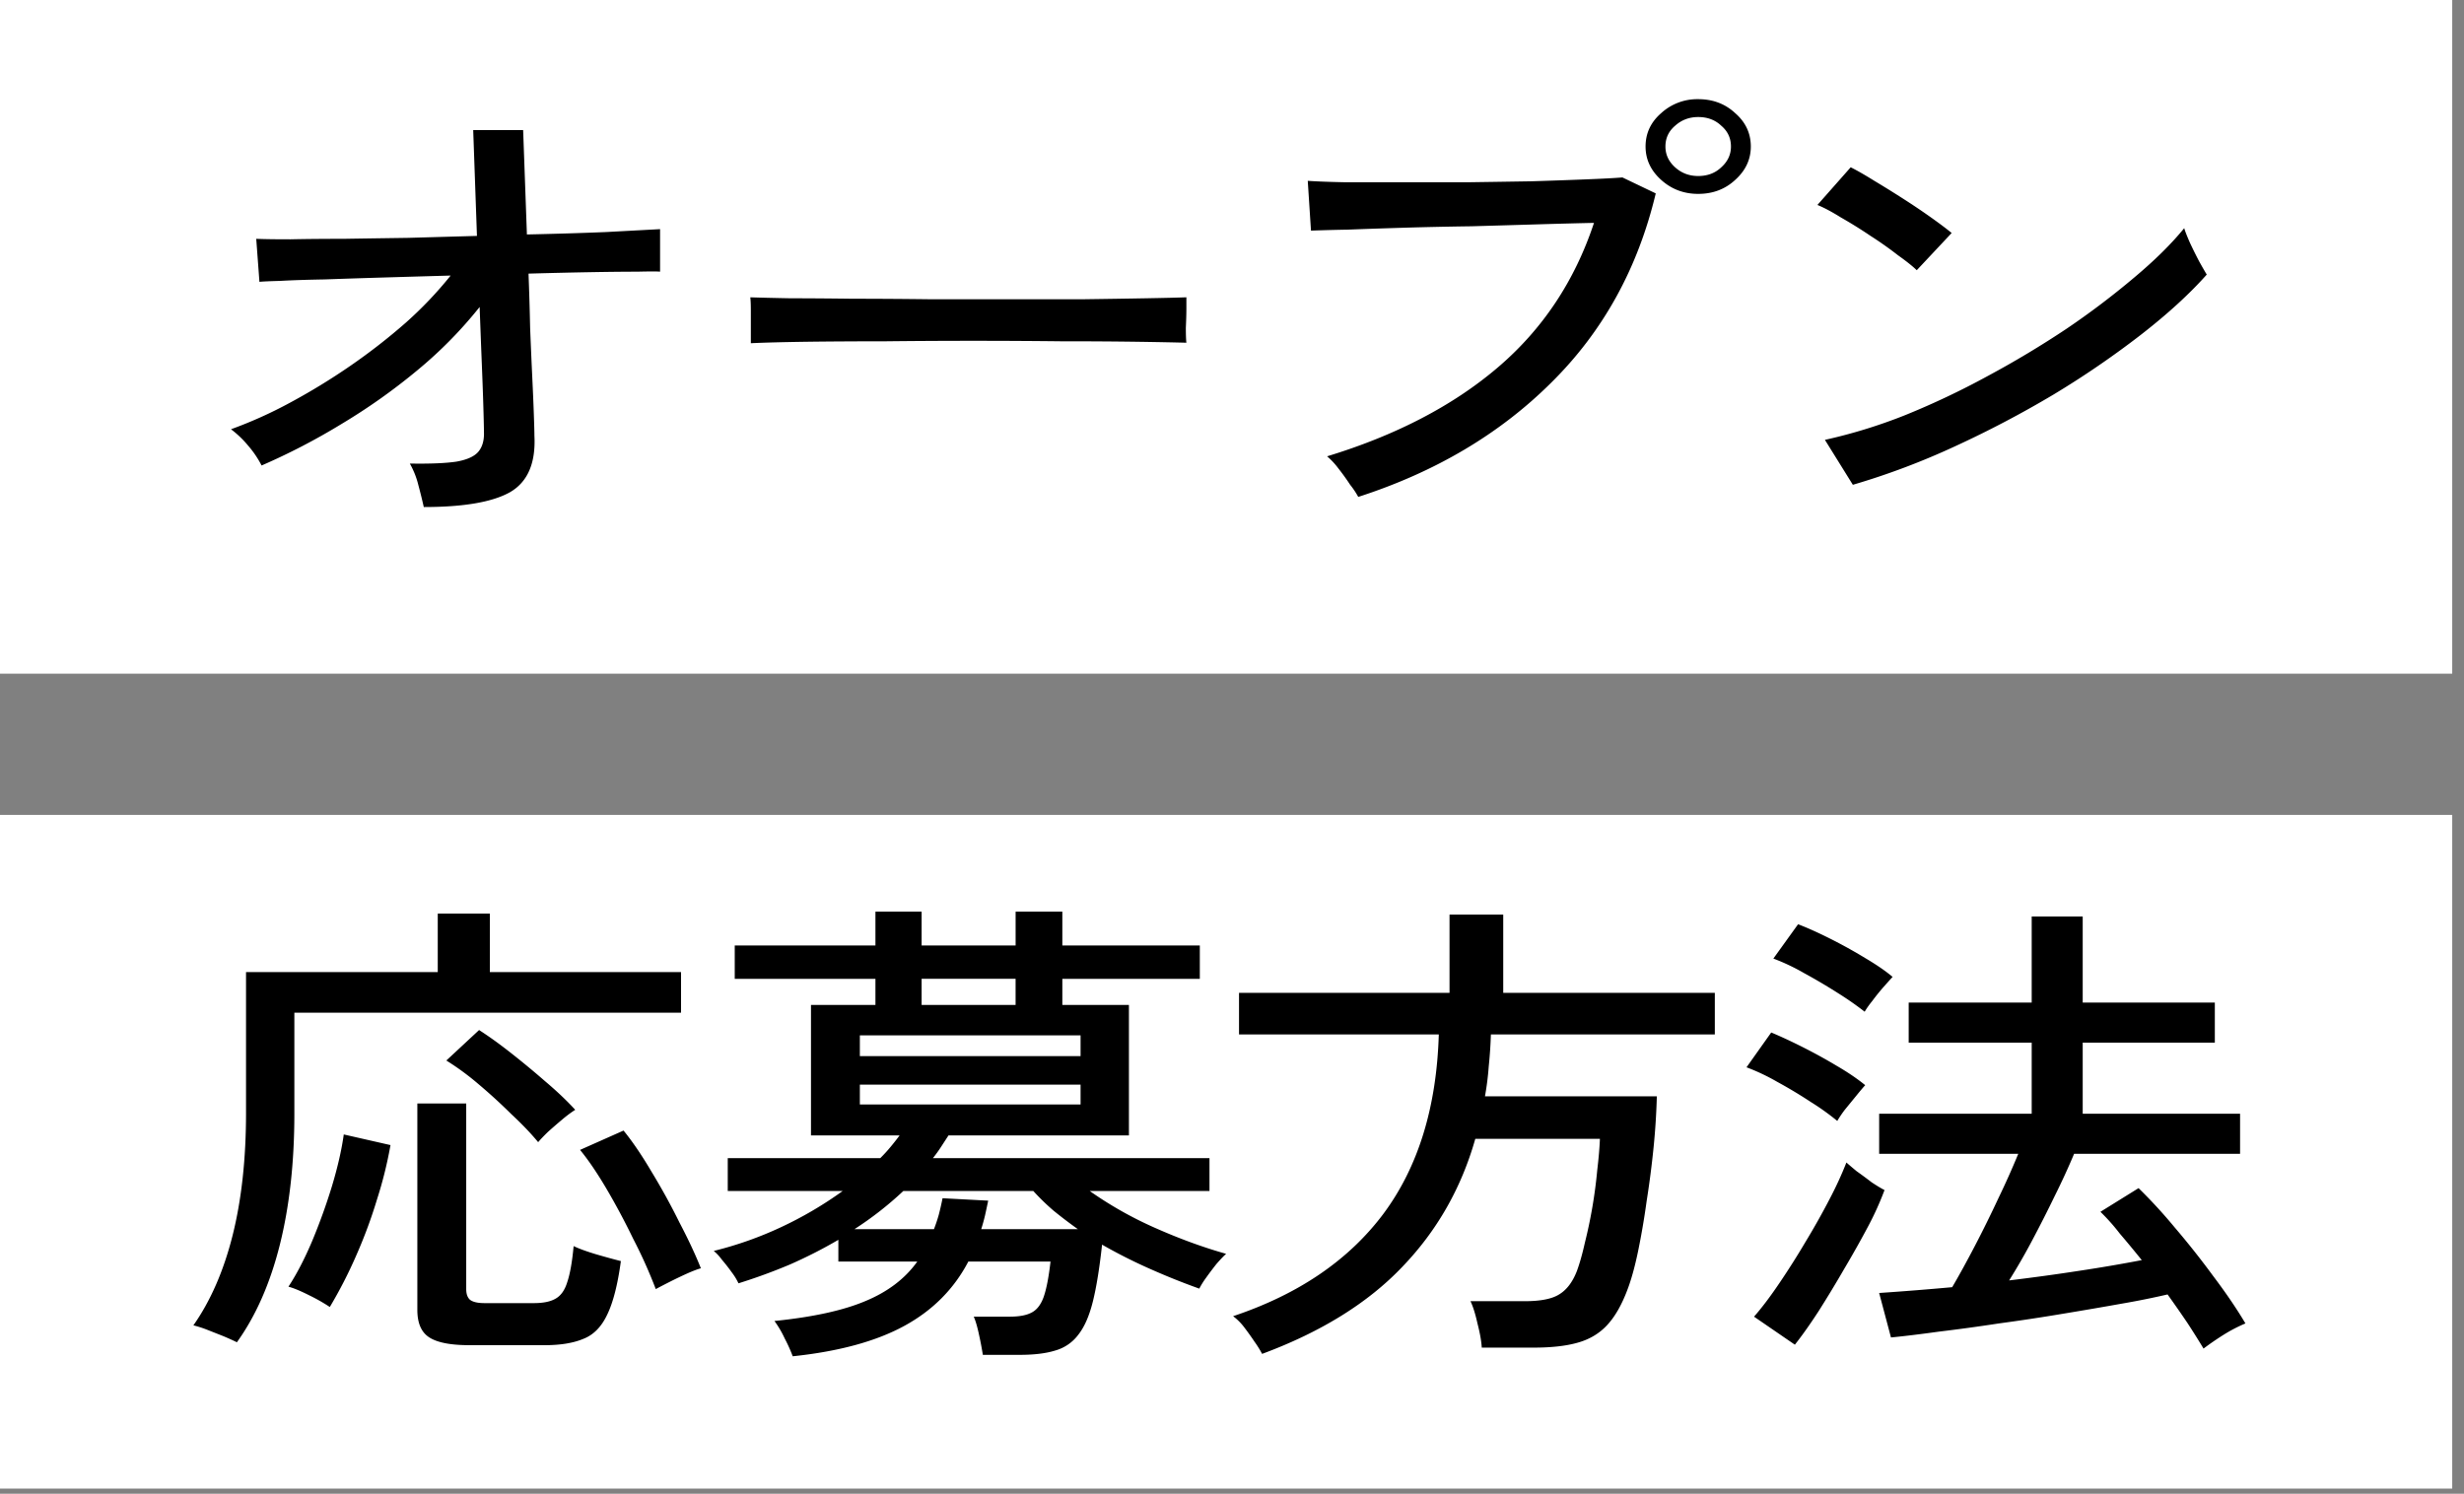
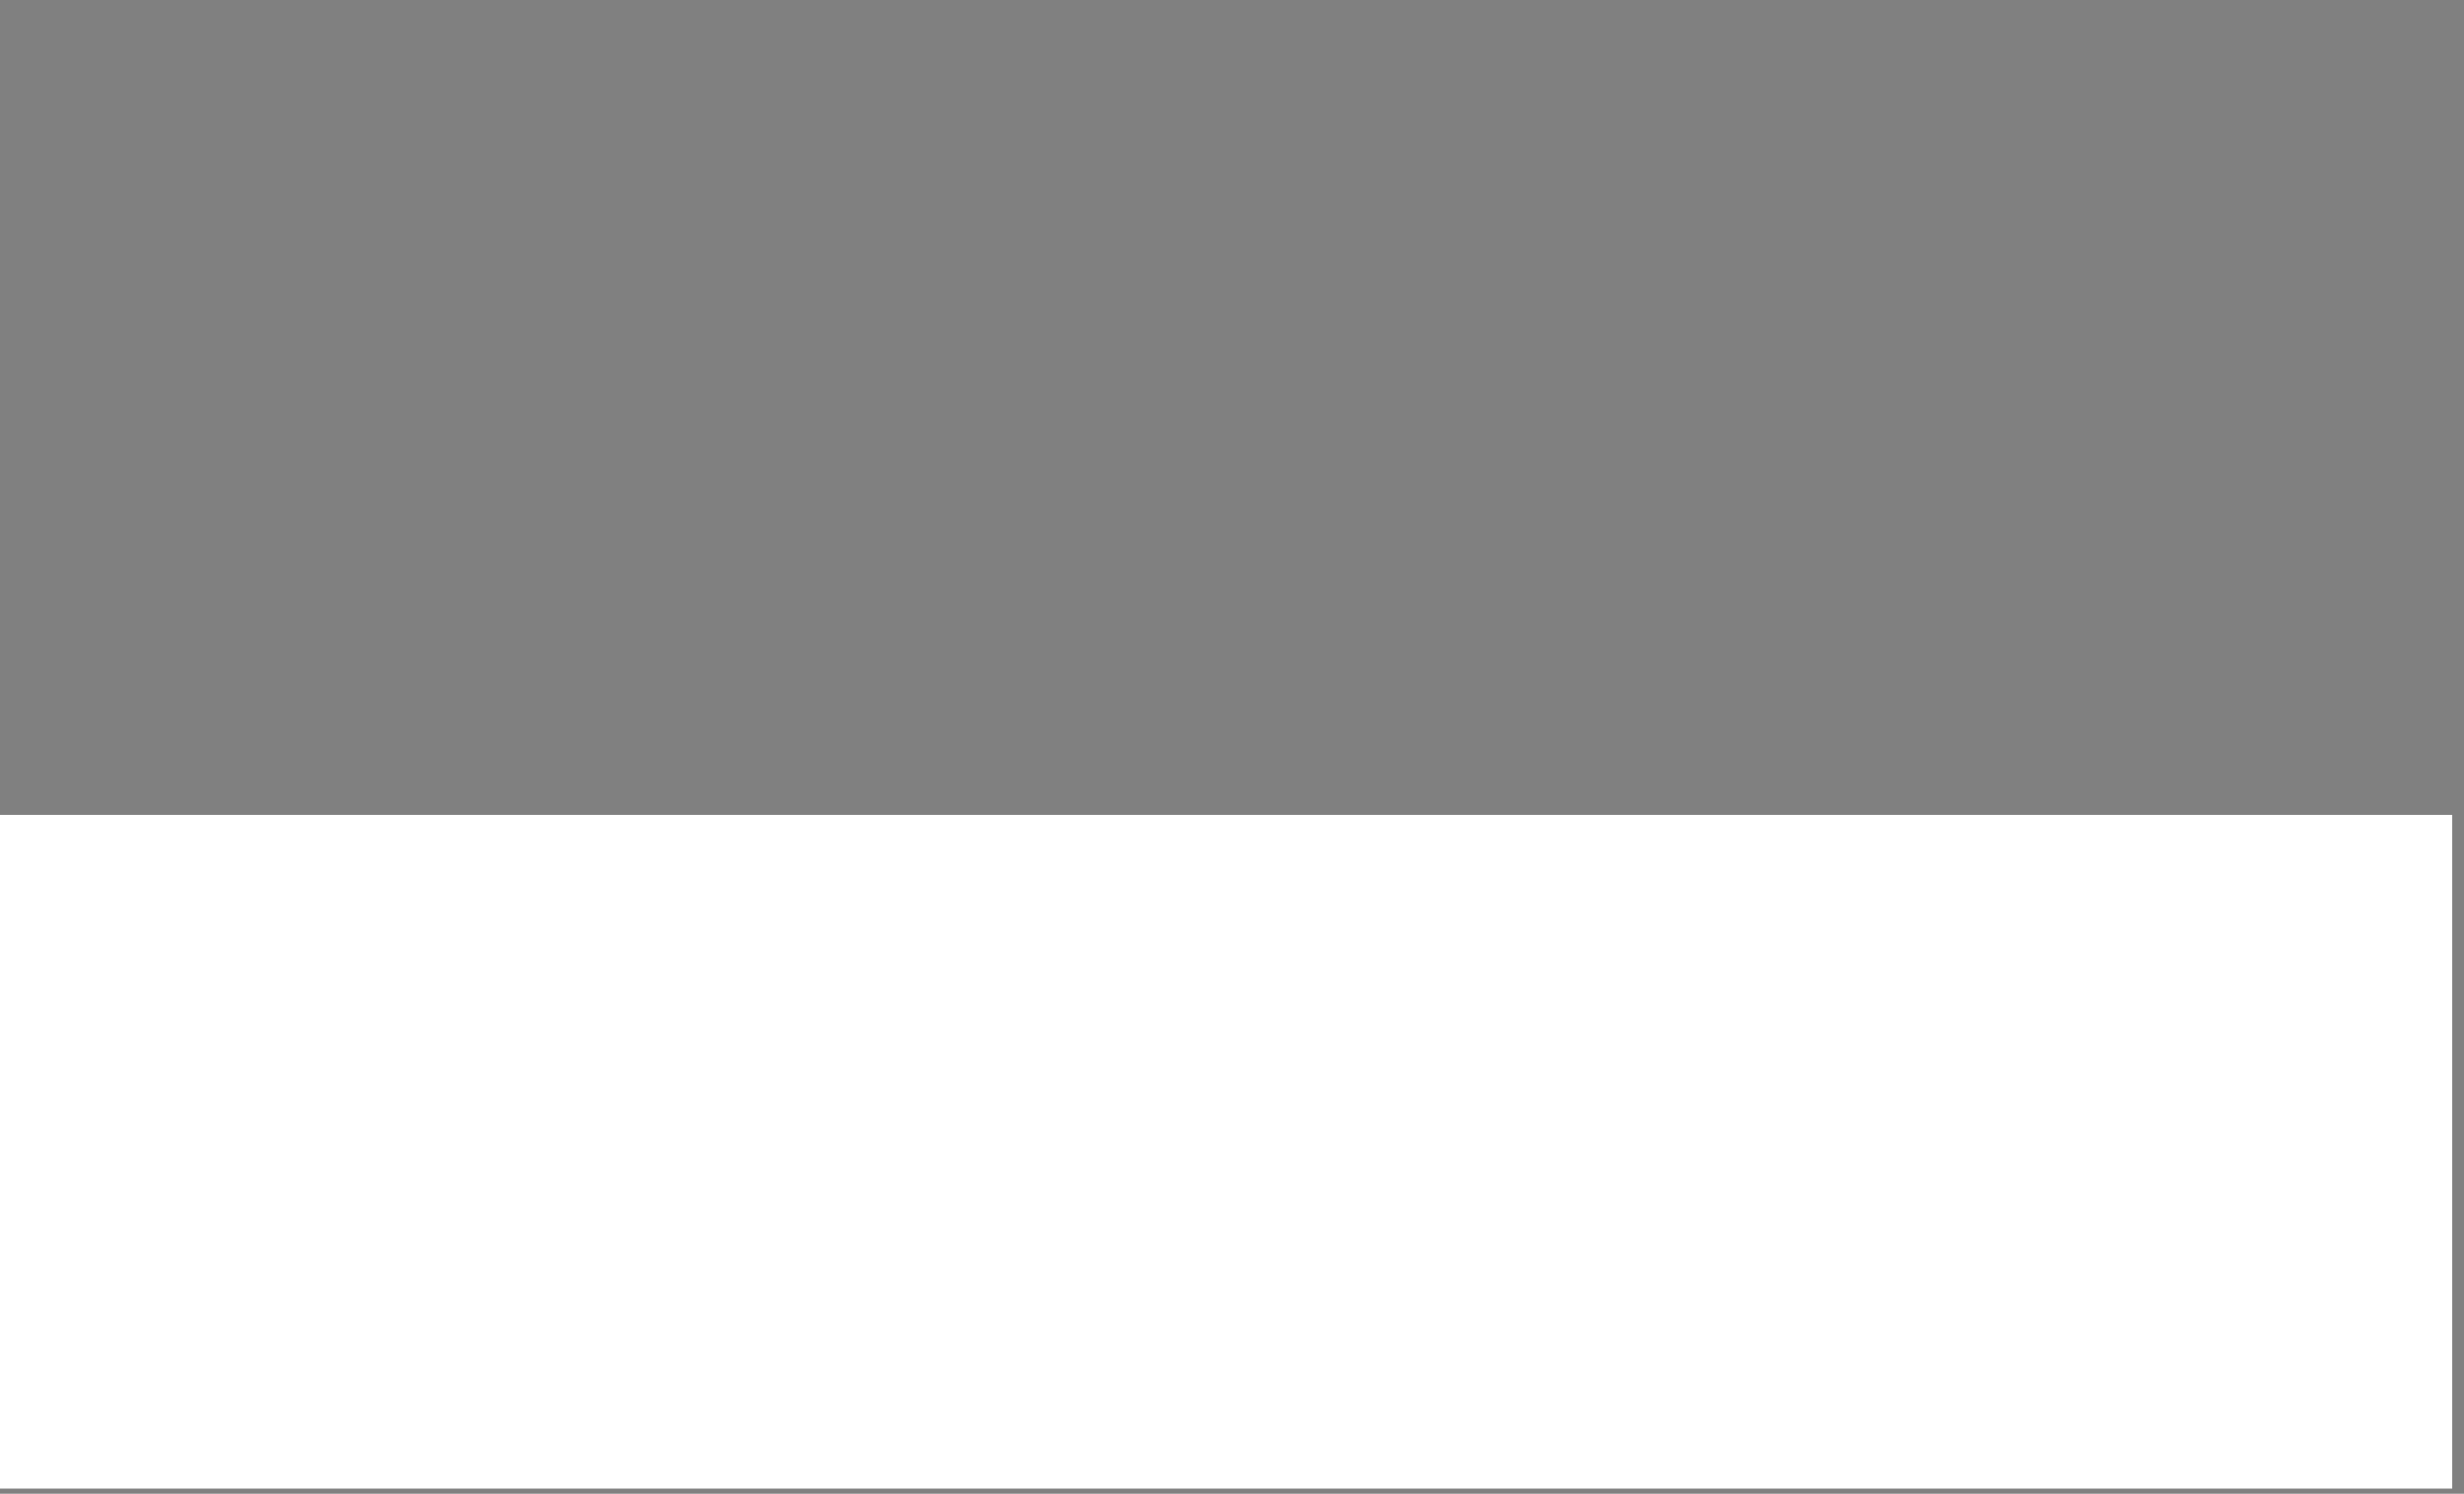
<svg xmlns="http://www.w3.org/2000/svg" width="127" height="77" fill="none">
  <rect width="100%" height="100%" fill="#808080" stroke="none" />
-   <path fill="#fff" d="M0 0h126.393v34.727H0z" />
-   <path d="M21.843 26.137a27.685 27.685 0 0 0-.277-1.12 4.357 4.357 0 0 0-.443-1.122c1.052.017 1.855-.016 2.408-.1.554-.099.932-.273 1.135-.523.203-.249.296-.59.277-1.02 0-.2-.01-.607-.028-1.222-.018-.63-.046-1.403-.083-2.316a739.95 739.95 0 0 1-.11-2.89 21.997 21.997 0 0 1-3.211 3.263 31.168 31.168 0 0 1-3.903 2.765 33.553 33.553 0 0 1-4.125 2.143 5.204 5.204 0 0 0-.692-1.021 5.214 5.214 0 0 0-.885-.847 22.304 22.304 0 0 0 3.044-1.37 33.19 33.19 0 0 0 3.1-1.894 31.055 31.055 0 0 0 2.88-2.242 20.002 20.002 0 0 0 2.297-2.416 1542.7 1542.7 0 0 0-3.46.1 511.29 511.29 0 0 0-3.045.099c-.923.016-1.68.041-2.27.075-.59.016-.95.033-1.08.05l-.165-2.218c.406.017.996.025 1.771.025.794-.017 1.707-.025 2.74-.025 1.034-.017 2.141-.033 3.322-.05l3.543-.1-.193-5.455h2.574l.194 5.38c1.494-.032 2.85-.074 4.069-.124l2.795-.15v2.193c-.129-.016-.516-.016-1.162 0-.628 0-1.43.008-2.409.025-.977.017-2.048.042-3.21.075.037.947.064 1.877.083 2.79.036.913.073 1.76.11 2.541.037.78.065 1.437.083 1.968.019.532.028.88.028 1.046.074 1.412-.341 2.384-1.246 2.915-.904.515-2.39.772-4.456.772zM38.7 17.692v-1.669c0-.316-.009-.548-.028-.697.462.016 1.154.033 2.077.05.922 0 1.992.008 3.21.024 1.237 0 2.538.009 3.903.025h8.028c1.218-.016 2.288-.033 3.21-.05.923-.016 1.606-.033 2.049-.05v.549c0 .298-.01.639-.028 1.021 0 .365.01.623.028.772-.572-.016-1.421-.033-2.547-.05a264.575 264.575 0 0 0-3.875-.024 413.946 413.946 0 0 0-9.107 0c-1.494 0-2.85.008-4.069.024-1.2.017-2.15.042-2.85.075zm31.307 7.922a4.224 4.224 0 0 0-.416-.623 12.055 12.055 0 0 0-.609-.846 3.875 3.875 0 0 0-.58-.623c3.542-1.08 6.467-2.6 8.774-4.56 2.325-1.976 3.986-4.467 4.982-7.473-.812.017-1.771.042-2.879.075-1.088.033-2.232.066-3.432.1-1.18.016-2.334.04-3.46.074-1.107.033-2.085.067-2.934.1a97.72 97.72 0 0 0-1.882.05l-.166-2.566c.48.033 1.144.058 1.993.074h6.2c1.144-.016 2.242-.033 3.294-.05 1.07-.033 2.02-.066 2.851-.1.83-.032 1.458-.065 1.882-.099l1.716.822c-.922 3.87-2.721 7.125-5.397 9.766-2.657 2.64-5.97 4.6-9.937 5.88zm17.521-15.62c-.738 0-1.375-.24-1.91-.722-.535-.482-.802-1.055-.802-1.72 0-.68.267-1.253.802-1.718a2.759 2.759 0 0 1 1.91-.722c.757 0 1.393.24 1.91.722.535.465.803 1.038.803 1.719 0 .664-.268 1.237-.803 1.719-.517.481-1.153.722-1.91.722zm0-.921c.48 0 .877-.15 1.19-.449.333-.299.499-.656.499-1.071 0-.432-.166-.789-.498-1.071-.314-.3-.711-.449-1.19-.449-.462 0-.859.15-1.191.449-.332.282-.498.64-.498 1.07 0 .416.166.773.498 1.072.332.3.729.449 1.19.449zM95.5 24.99l-1.44-2.316a26.782 26.782 0 0 0 4.125-1.27 41.064 41.064 0 0 0 4.263-2.019 49.477 49.477 0 0 0 4.069-2.441 40.924 40.924 0 0 0 3.488-2.64c1.051-.881 1.91-1.728 2.574-2.542.055.183.157.44.304.772.148.316.305.631.471.947.166.299.295.523.387.673-.885.996-2.011 2.026-3.377 3.089a47.164 47.164 0 0 1-4.511 3.089 54.035 54.035 0 0 1-5.121 2.69A37.809 37.809 0 0 1 95.5 24.99zm3.294-11.06c-.203-.2-.526-.457-.969-.773a18.66 18.66 0 0 0-1.411-.996 22.938 22.938 0 0 0-1.523-.947c-.48-.299-.886-.515-1.218-.648l1.716-1.943c.333.166.739.399 1.218.698.499.299 1.006.614 1.523.946.517.332.996.656 1.44.972.442.316.783.573 1.023.772l-1.799 1.918z" fill="#000" />
-   <path fill="#fff" d="M0 42.007h126.393v34.727H0z" />
-   <path d="M12.21 69.191a13.4 13.4 0 0 0-.72-.324l-.885-.349a5.816 5.816 0 0 0-.637-.199c.886-1.262 1.56-2.807 2.02-4.634.462-1.843.693-3.952.693-6.327v-7.25h9.882v-3.014h2.685v3.014h9.854v2.093h-19.93v5.207c0 2.507-.25 4.758-.747 6.75-.499 1.994-1.237 3.671-2.215 5.033zm11.986.15c-.997 0-1.698-.142-2.104-.424-.387-.266-.581-.73-.581-1.395V56.884h2.519v9.567c0 .249.064.431.193.548.148.116.397.174.748.174h2.546c.48 0 .85-.075 1.108-.224.276-.15.48-.432.609-.847.147-.432.258-1.055.332-1.868.277.132.664.274 1.162.423.517.15.941.266 1.274.349-.167 1.229-.406 2.159-.72 2.79-.295.614-.701 1.021-1.218 1.22-.517.217-1.181.325-1.993.325h-3.875zm-7.197-1.968a9.26 9.26 0 0 0-1.052-.598c-.461-.233-.821-.382-1.08-.449.425-.647.83-1.428 1.218-2.342.388-.93.73-1.876 1.025-2.84.295-.98.498-1.868.609-2.665l2.408.548a21.316 21.316 0 0 1-.692 2.79c-.295.98-.655 1.952-1.08 2.915A23.47 23.47 0 0 1 17 67.372zM33.8 66.45a24.983 24.983 0 0 0-1.163-2.591 36.13 36.13 0 0 0-1.384-2.591c-.48-.814-.932-1.478-1.356-1.993l2.242-.997c.461.565.941 1.271 1.44 2.118a33.76 33.76 0 0 1 1.439 2.616c.461.88.83 1.669 1.107 2.366-.185.05-.424.142-.72.274-.295.133-.59.275-.886.424-.295.15-.535.274-.72.374zm-6.062-7.574c-.37-.448-.83-.93-1.384-1.445a28.216 28.216 0 0 0-1.689-1.544 13.66 13.66 0 0 0-1.66-1.22l1.688-1.57c.517.332 1.07.73 1.66 1.196.591.465 1.173.946 1.745 1.445.59.498 1.107.988 1.55 1.47a6.41 6.41 0 0 0-.665.497c-.258.216-.507.432-.747.648-.221.216-.387.39-.498.523zm13.12 11.036a7.763 7.763 0 0 0-.415-.921 5.25 5.25 0 0 0-.526-.897c1.975-.2 3.534-.54 4.678-1.022 1.163-.481 2.058-1.162 2.685-2.042h-4.069v-1.12c-.793.465-1.624.888-2.491 1.27-.867.366-1.753.69-2.657.972a3.101 3.101 0 0 0-.333-.548 9.834 9.834 0 0 0-.526-.673 2.448 2.448 0 0 0-.415-.448 18.663 18.663 0 0 0 3.46-1.221 19.632 19.632 0 0 0 3.184-1.868H37.51V59.7h7.861a7.93 7.93 0 0 0 .526-.574c.166-.199.323-.398.47-.597H41.8v-6.727h3.322v-1.345H37.87v-1.719h7.252v-1.744h2.38v1.744h4.845v-1.744h2.408v1.744h7.086v1.72h-7.086v1.344h3.432v6.727h-9.3l-.388.597c-.13.2-.268.39-.415.574h14.255v1.694h-6.172a19.612 19.612 0 0 0 3.349 1.893c1.273.565 2.5 1.013 3.681 1.345-.129.116-.295.29-.498.523-.184.233-.36.465-.526.698a4.419 4.419 0 0 0-.36.573 36.81 36.81 0 0 1-2.491-.997 26.813 26.813 0 0 1-2.519-1.27c-.13 1.196-.286 2.167-.47 2.914-.185.748-.434 1.32-.748 1.72a2.237 2.237 0 0 1-1.19.822c-.48.15-1.089.224-1.827.224h-1.91a16.8 16.8 0 0 0-.194-1.022c-.092-.431-.184-.747-.276-.946h1.854c.48 0 .849-.067 1.107-.2.277-.132.49-.398.637-.797.148-.415.267-1.03.36-1.843H49.91c-.738 1.411-1.836 2.516-3.294 3.313-1.458.797-3.377 1.32-5.758 1.57zm3.183-6.551h4.097a7.8 7.8 0 0 0 .25-.748c.073-.282.138-.564.193-.847l2.353.125c-.056.265-.11.523-.166.772a9.56 9.56 0 0 1-.194.698h4.982a24.277 24.277 0 0 1-1.245-.947 11.323 11.323 0 0 1-1.052-1.021H46.56a17.598 17.598 0 0 1-2.519 1.968zm.277-8.919h11.377v-1.071H44.319v1.071zm0 2.491h11.377v-1.021H44.319v1.021zm3.184-5.132h4.844v-1.345h-4.844v1.345zm17.55 17.989a5.35 5.35 0 0 0-.388-.623c-.166-.249-.35-.506-.553-.772a2.931 2.931 0 0 0-.554-.548c3.377-1.13 5.96-2.89 7.75-5.282 1.79-2.408 2.74-5.489 2.852-9.242H63.862V51.18h10.85v-4.035h2.768v4.035h10.906v2.143H76.844a23.127 23.127 0 0 1-.111 1.644 14.73 14.73 0 0 1-.194 1.545h8.858a36.032 36.032 0 0 1-.166 2.615 48.37 48.37 0 0 1-.36 2.79 39.15 39.15 0 0 1-.443 2.592c-.166.797-.35 1.461-.554 1.993-.295.78-.645 1.386-1.051 1.818-.406.432-.914.73-1.523.897-.59.166-1.338.25-2.242.25h-2.685c-.018-.333-.092-.748-.221-1.246-.111-.499-.231-.88-.36-1.147h2.796c.812 0 1.402-.116 1.771-.348.388-.233.692-.631.913-1.196.148-.399.286-.889.416-1.47a24.787 24.787 0 0 0 .637-3.737c.073-.614.12-1.154.138-1.619H76.04c-.72 2.541-1.975 4.742-3.765 6.602-1.771 1.86-4.18 3.355-7.224 4.484zm48.523-.274a42.55 42.55 0 0 0-.83-1.32 64.147 64.147 0 0 0-1.024-1.47 41.36 41.36 0 0 1-2.353.473c-.923.166-1.938.34-3.045.523-1.089.183-2.187.349-3.294.498a94.745 94.745 0 0 1-3.1.424c-.96.133-1.78.233-2.464.299l-.609-2.292a165.811 165.811 0 0 0 3.764-.299c.352-.598.739-1.304 1.164-2.117a62.22 62.22 0 0 0 1.217-2.467 41.92 41.92 0 0 0 1.025-2.292h-7.17v-2.067h7.862v-3.663h-6.34v-2.067h6.34v-4.435h2.629v4.435h6.81v2.068h-6.81v3.662h8.111v2.067h-8.554a36.191 36.191 0 0 1-.996 2.168 66.827 66.827 0 0 1-1.163 2.292 32.121 32.121 0 0 1-1.19 2.067c1.236-.15 2.445-.315 3.626-.498a80.89 80.89 0 0 0 3.211-.548 58.908 58.908 0 0 0-1.135-1.37 10.38 10.38 0 0 0-.996-1.121l1.965-1.22a25.894 25.894 0 0 1 1.855 2.017 43.07 43.07 0 0 1 1.993 2.516c.664.88 1.218 1.694 1.66 2.441a7.908 7.908 0 0 0-1.107.574 14.99 14.99 0 0 0-1.052.722zm-21.064-.2l-2.104-1.444c.406-.465.84-1.038 1.3-1.72a40.87 40.87 0 0 0 1.357-2.142 38.09 38.09 0 0 0 1.246-2.217 18.79 18.79 0 0 0 .858-1.868c.11.1.286.249.526.448.258.183.517.374.775.573.277.183.498.316.664.399a15.66 15.66 0 0 1-.83 1.843c-.37.698-.784 1.437-1.246 2.217a63.542 63.542 0 0 1-1.328 2.193c-.443.68-.85 1.254-1.218 1.719zm2.186-11.534a12.705 12.705 0 0 0-1.356-.971 24.17 24.17 0 0 0-1.744-1.047 10.661 10.661 0 0 0-1.578-.747l1.274-1.794c.516.216 1.07.474 1.66.773.591.299 1.163.614 1.717.946.572.332 1.06.665 1.467.997-.093.1-.24.274-.443.523l-.61.747a6.03 6.03 0 0 0-.387.573zm1.412-5.63a16.225 16.225 0 0 0-1.356-.947 29.863 29.863 0 0 0-1.772-1.046 10.663 10.663 0 0 0-1.578-.747l1.274-1.769c.48.183 1.033.432 1.66.747a25.26 25.26 0 0 1 1.8.997c.59.349 1.06.672 1.412.971-.093.1-.25.275-.471.524-.203.232-.397.473-.581.722a4.452 4.452 0 0 0-.388.548z" fill="#000" />
+   <path fill="#fff" d="M0 42.007h126.393v34.727H0" />
</svg>